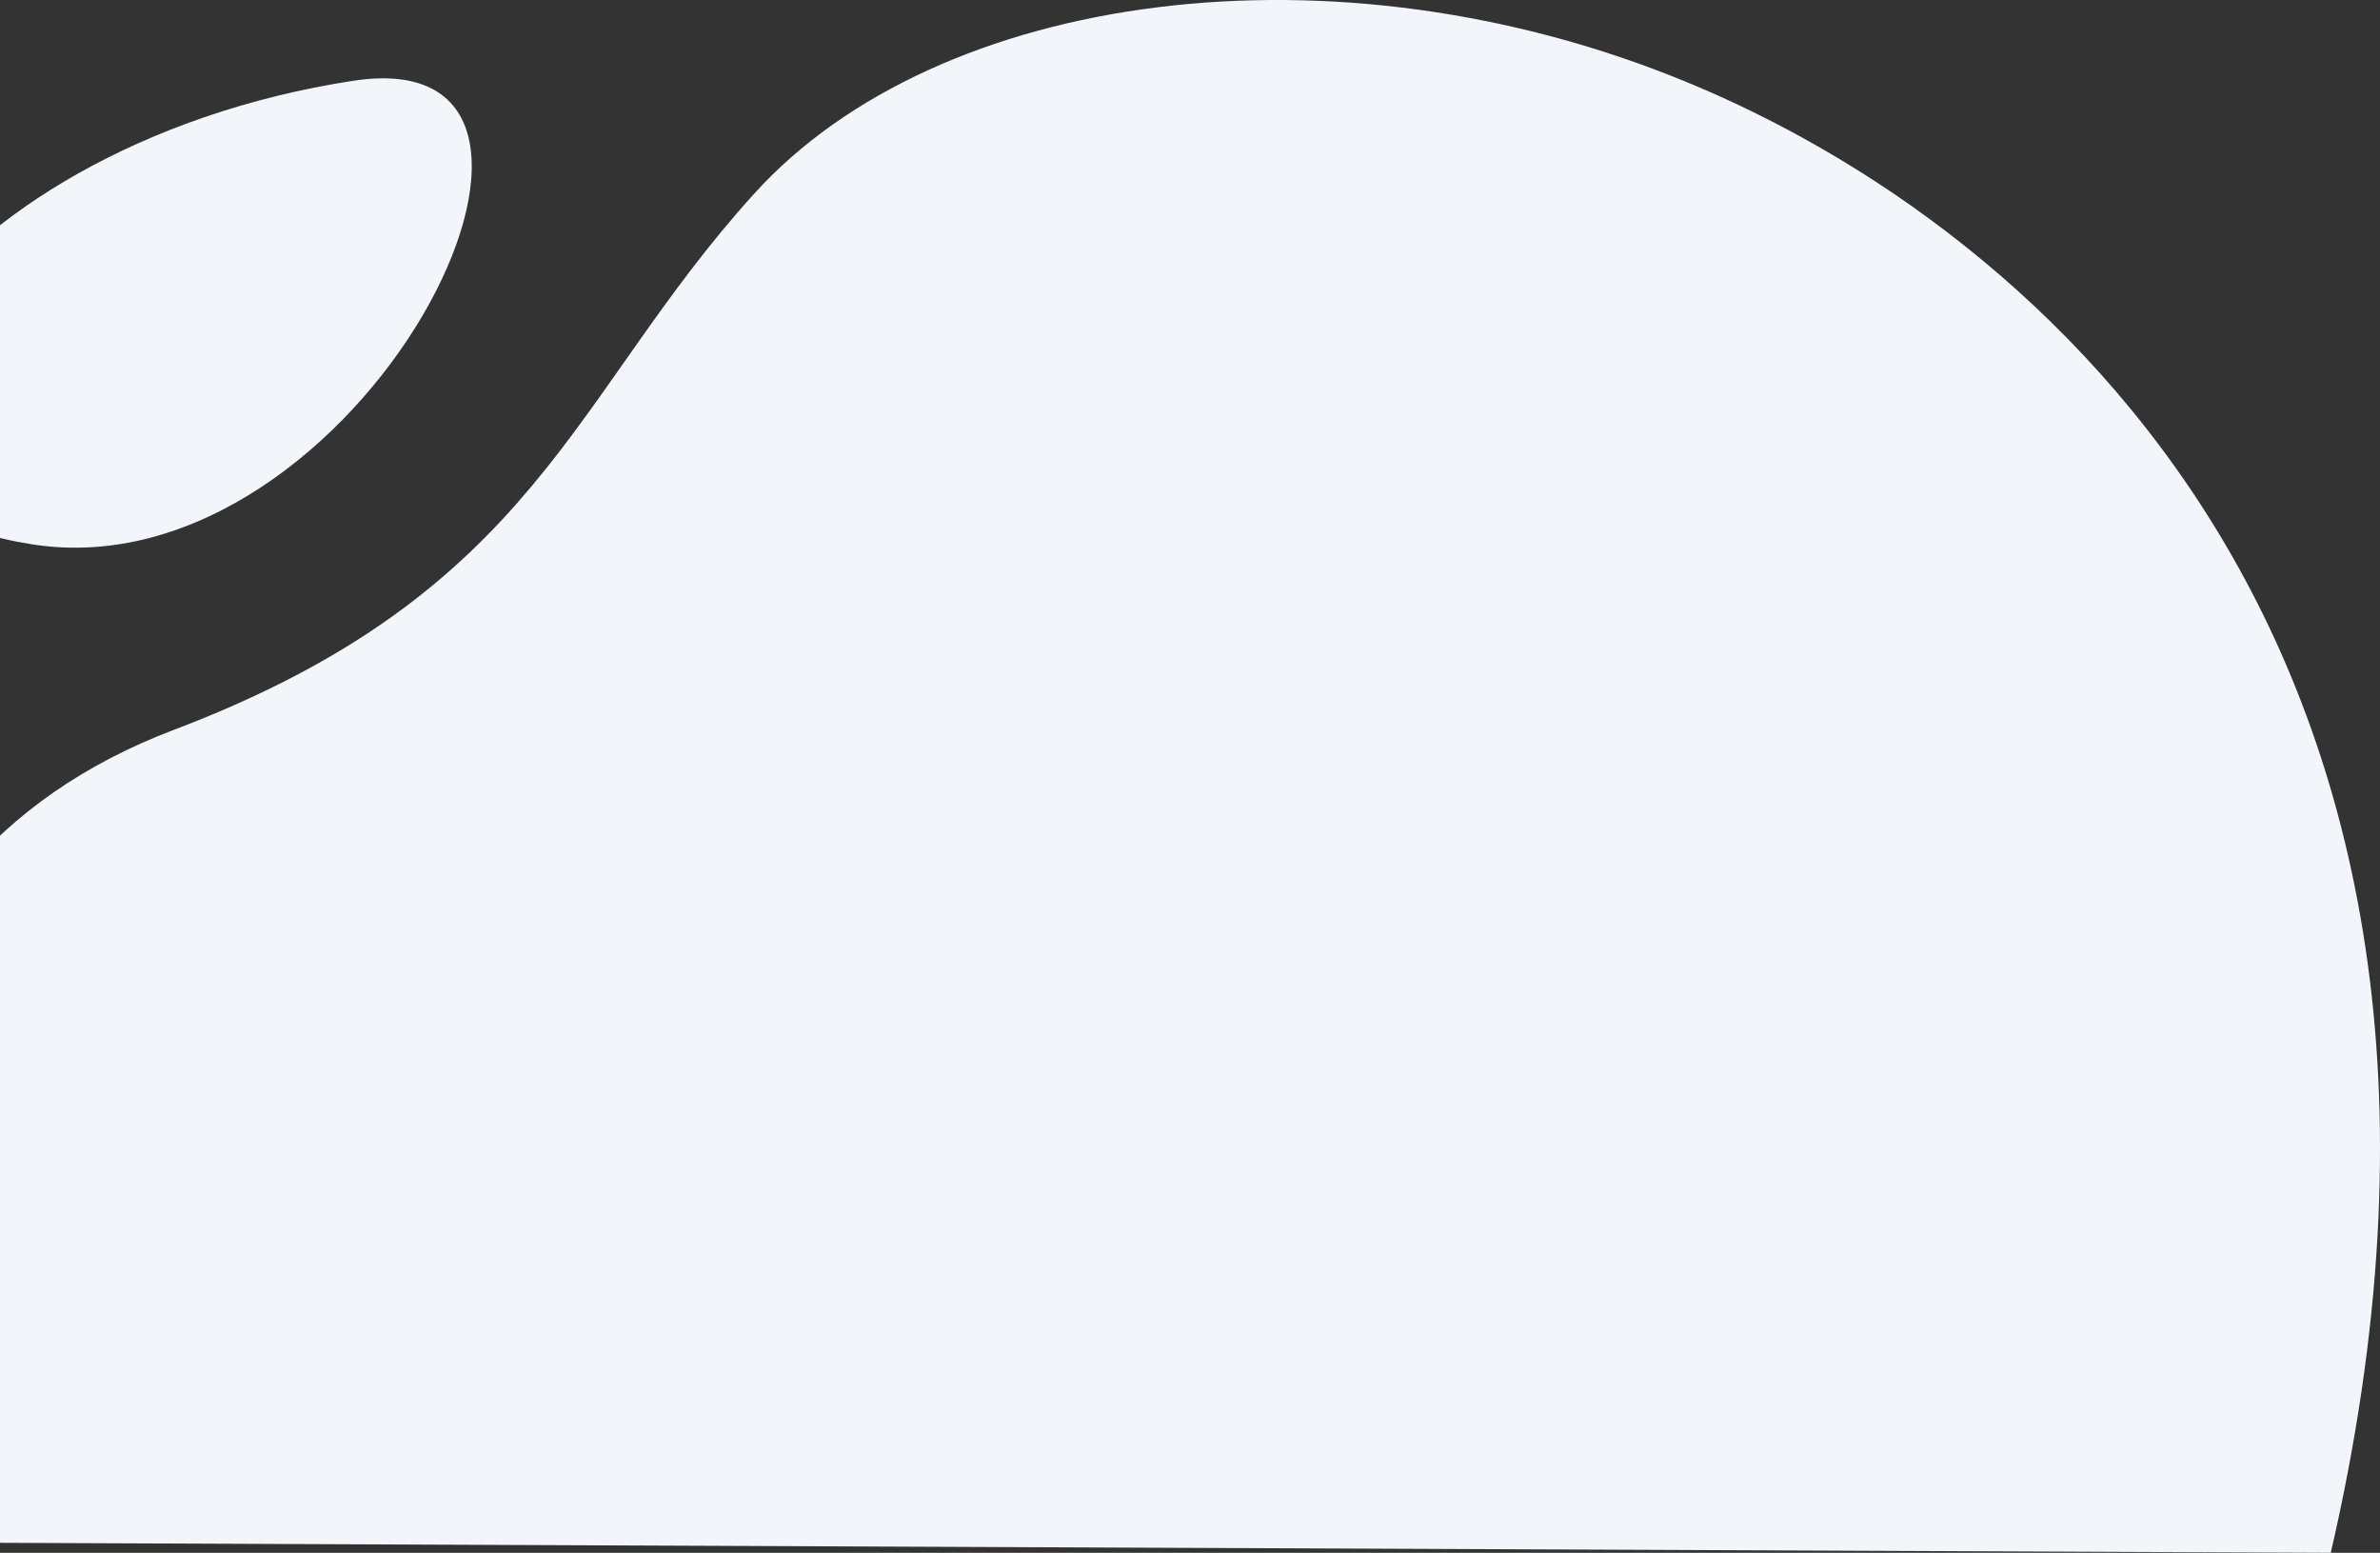
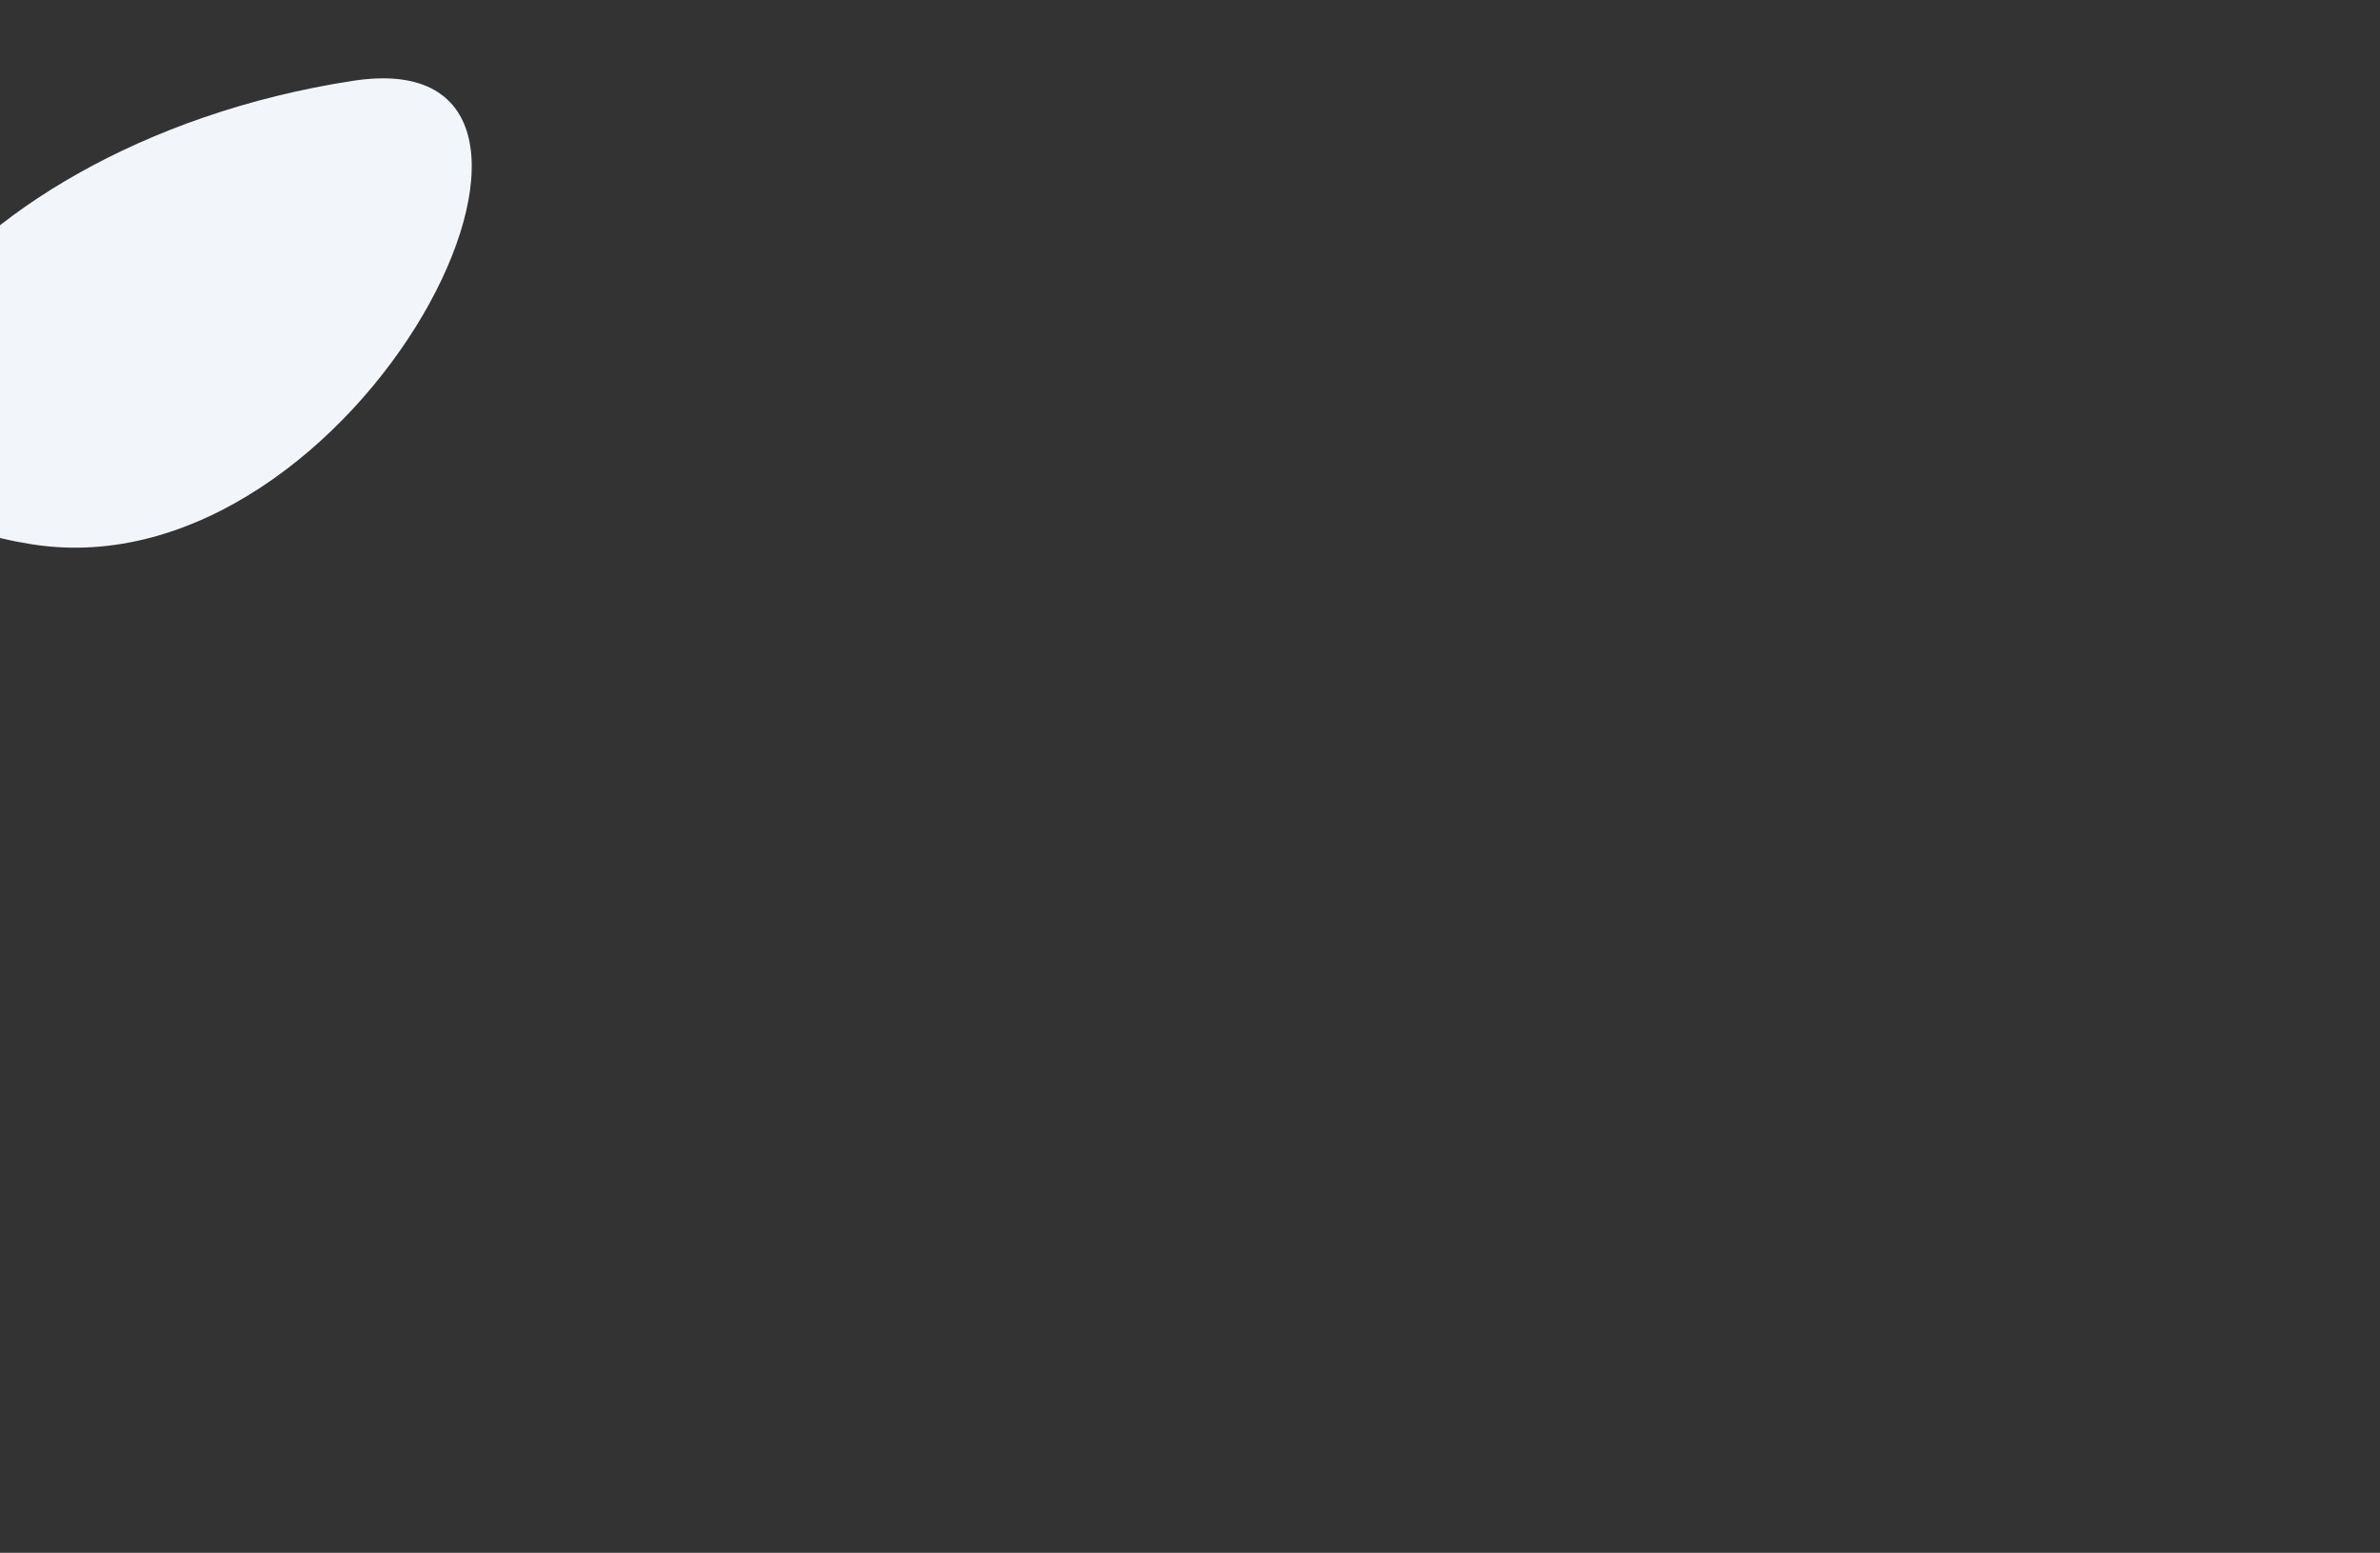
<svg xmlns="http://www.w3.org/2000/svg" width="860" height="561" viewBox="0 0 860 561" fill="none">
  <rect x="0" y="0" width="860" height="561" fill="#333333" stroke="none" />
-   <path d="M609.445 29.648C482.312 -22.831 339.05 -3.32 272.638 69.848C206.225 143.016 194.682 213.662 62.964 263.618C-68.755 313.574 -74.447 452.509 -18.313 557.3L842.205 561C917.631 235.528 736.735 81.959 609.445 29.648Z" fill="#F2F6FA" />
  <path d="M127.597 29.189C-25.324 52.616 -106.84 178.142 11.642 196.662C130.124 215.183 230.755 13.359 127.597 29.189Z" fill="#F2F6FA" />
</svg>